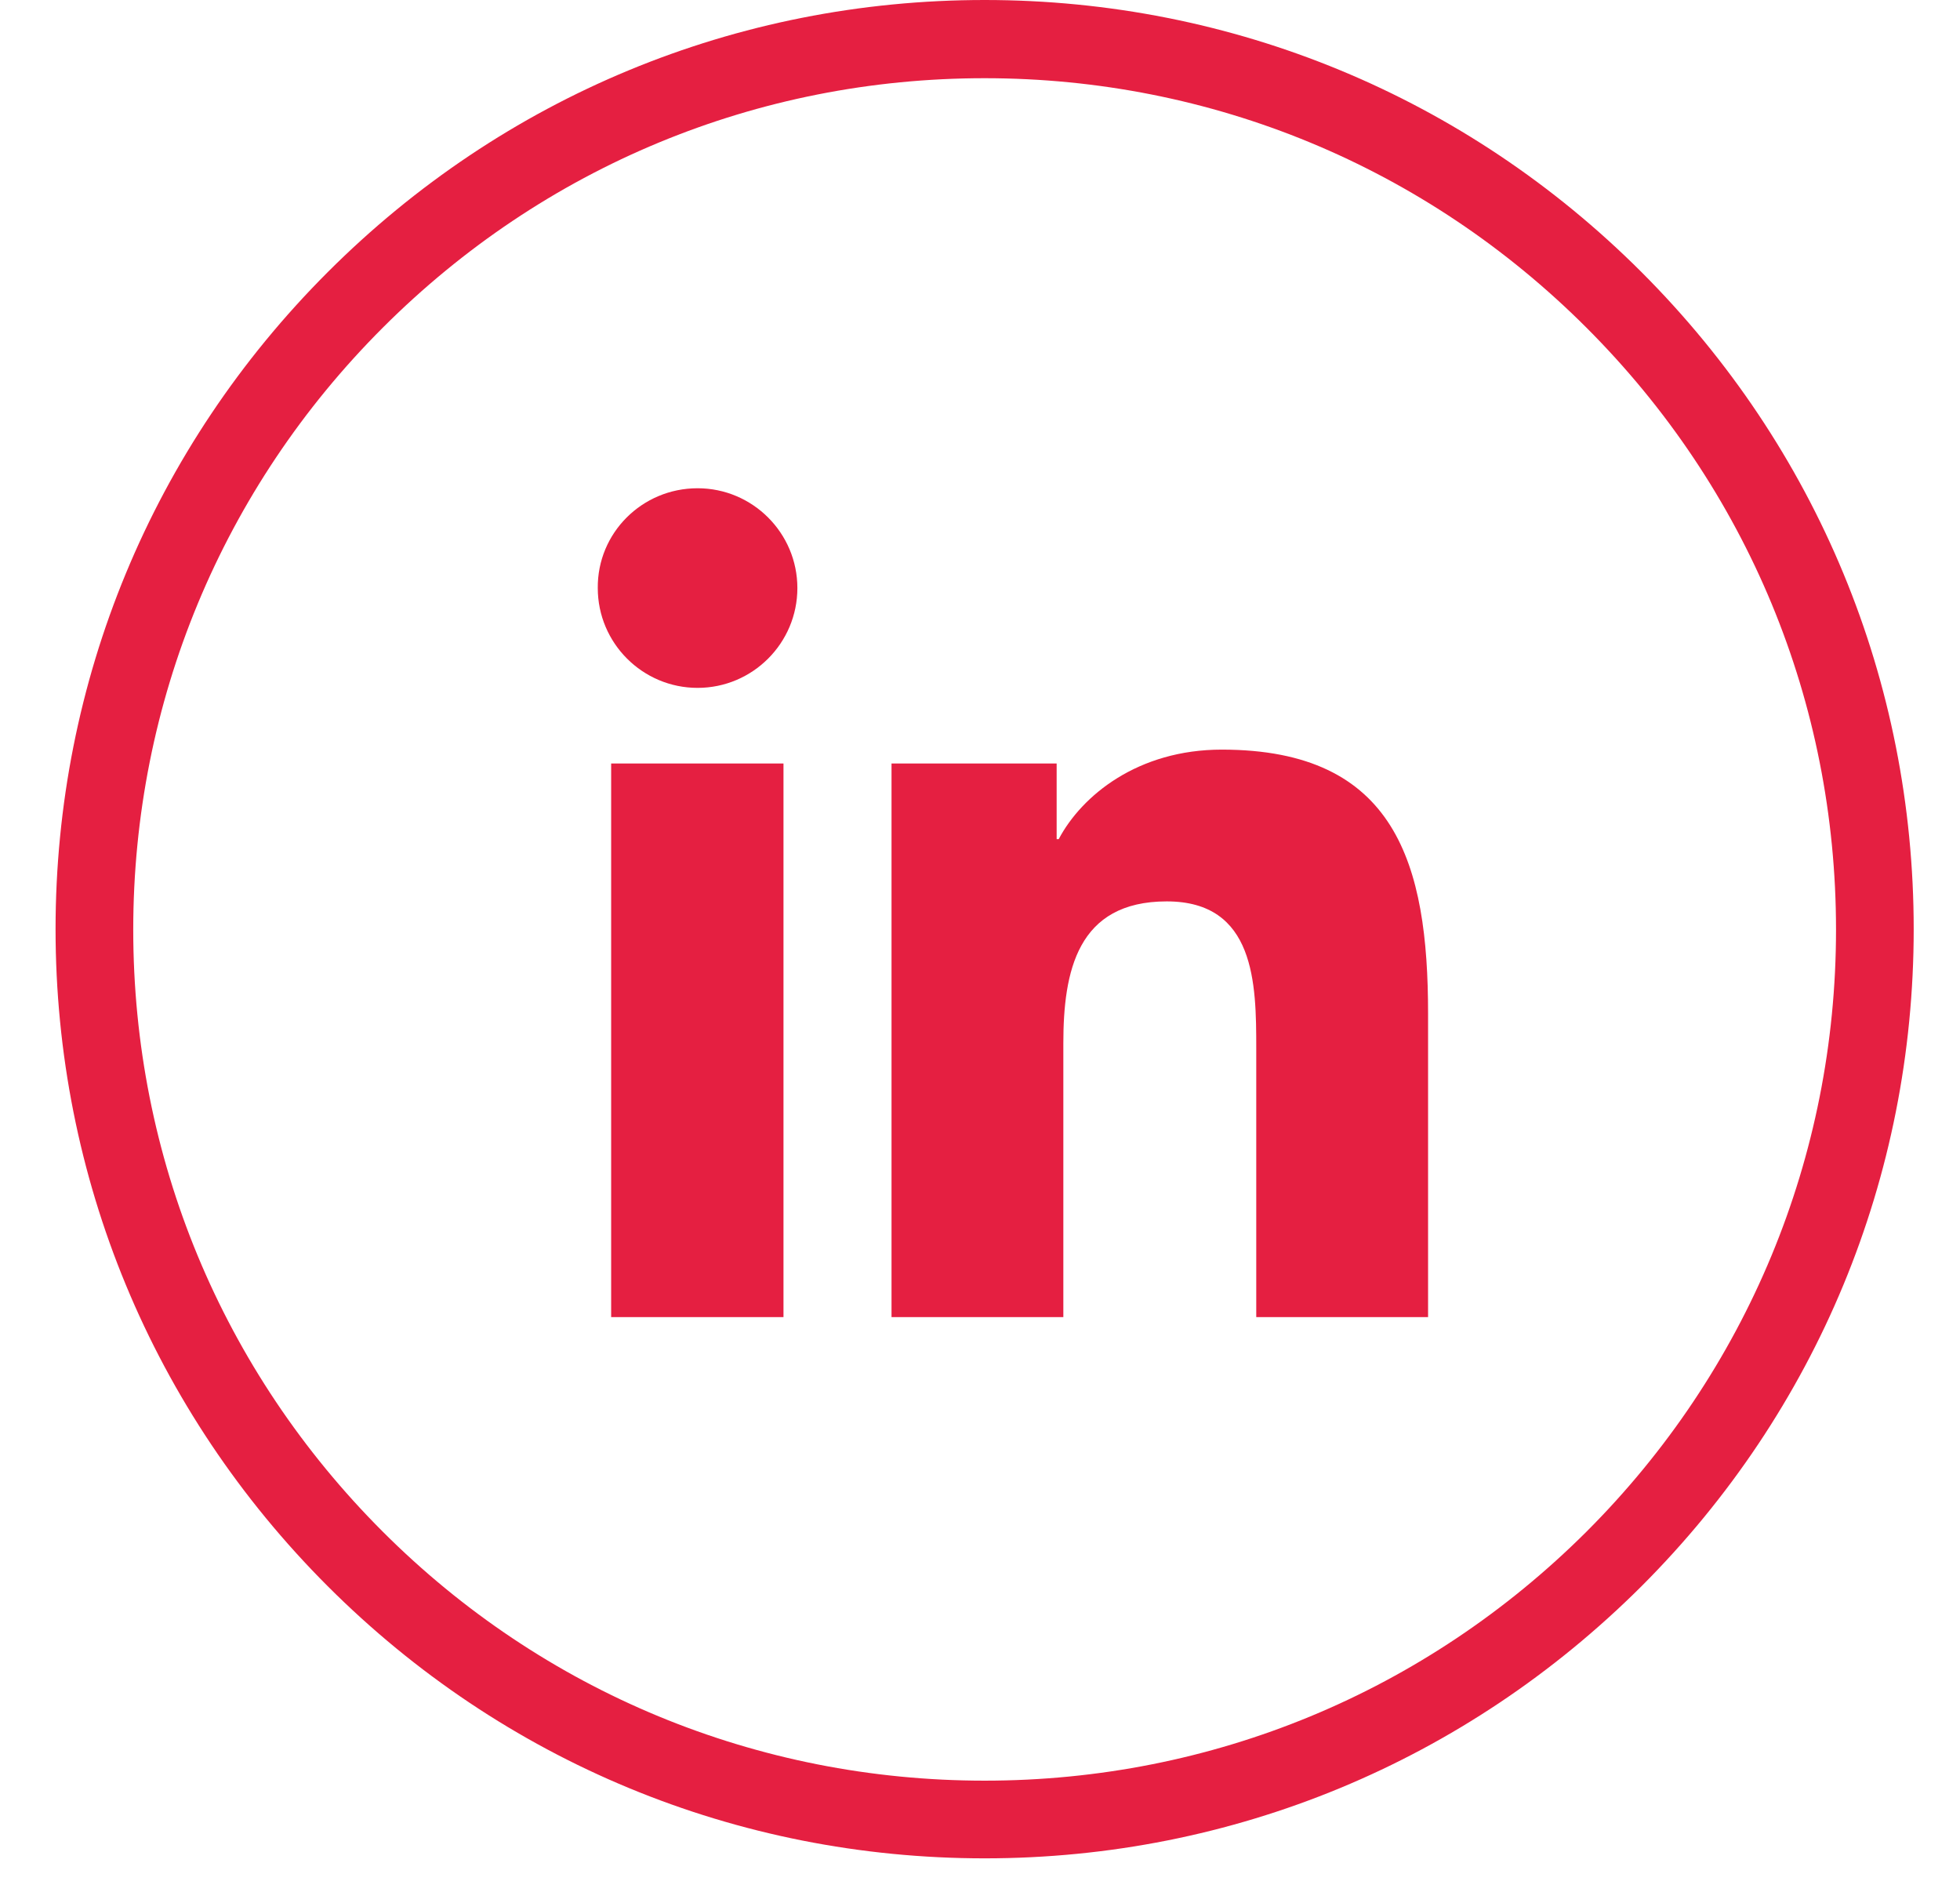
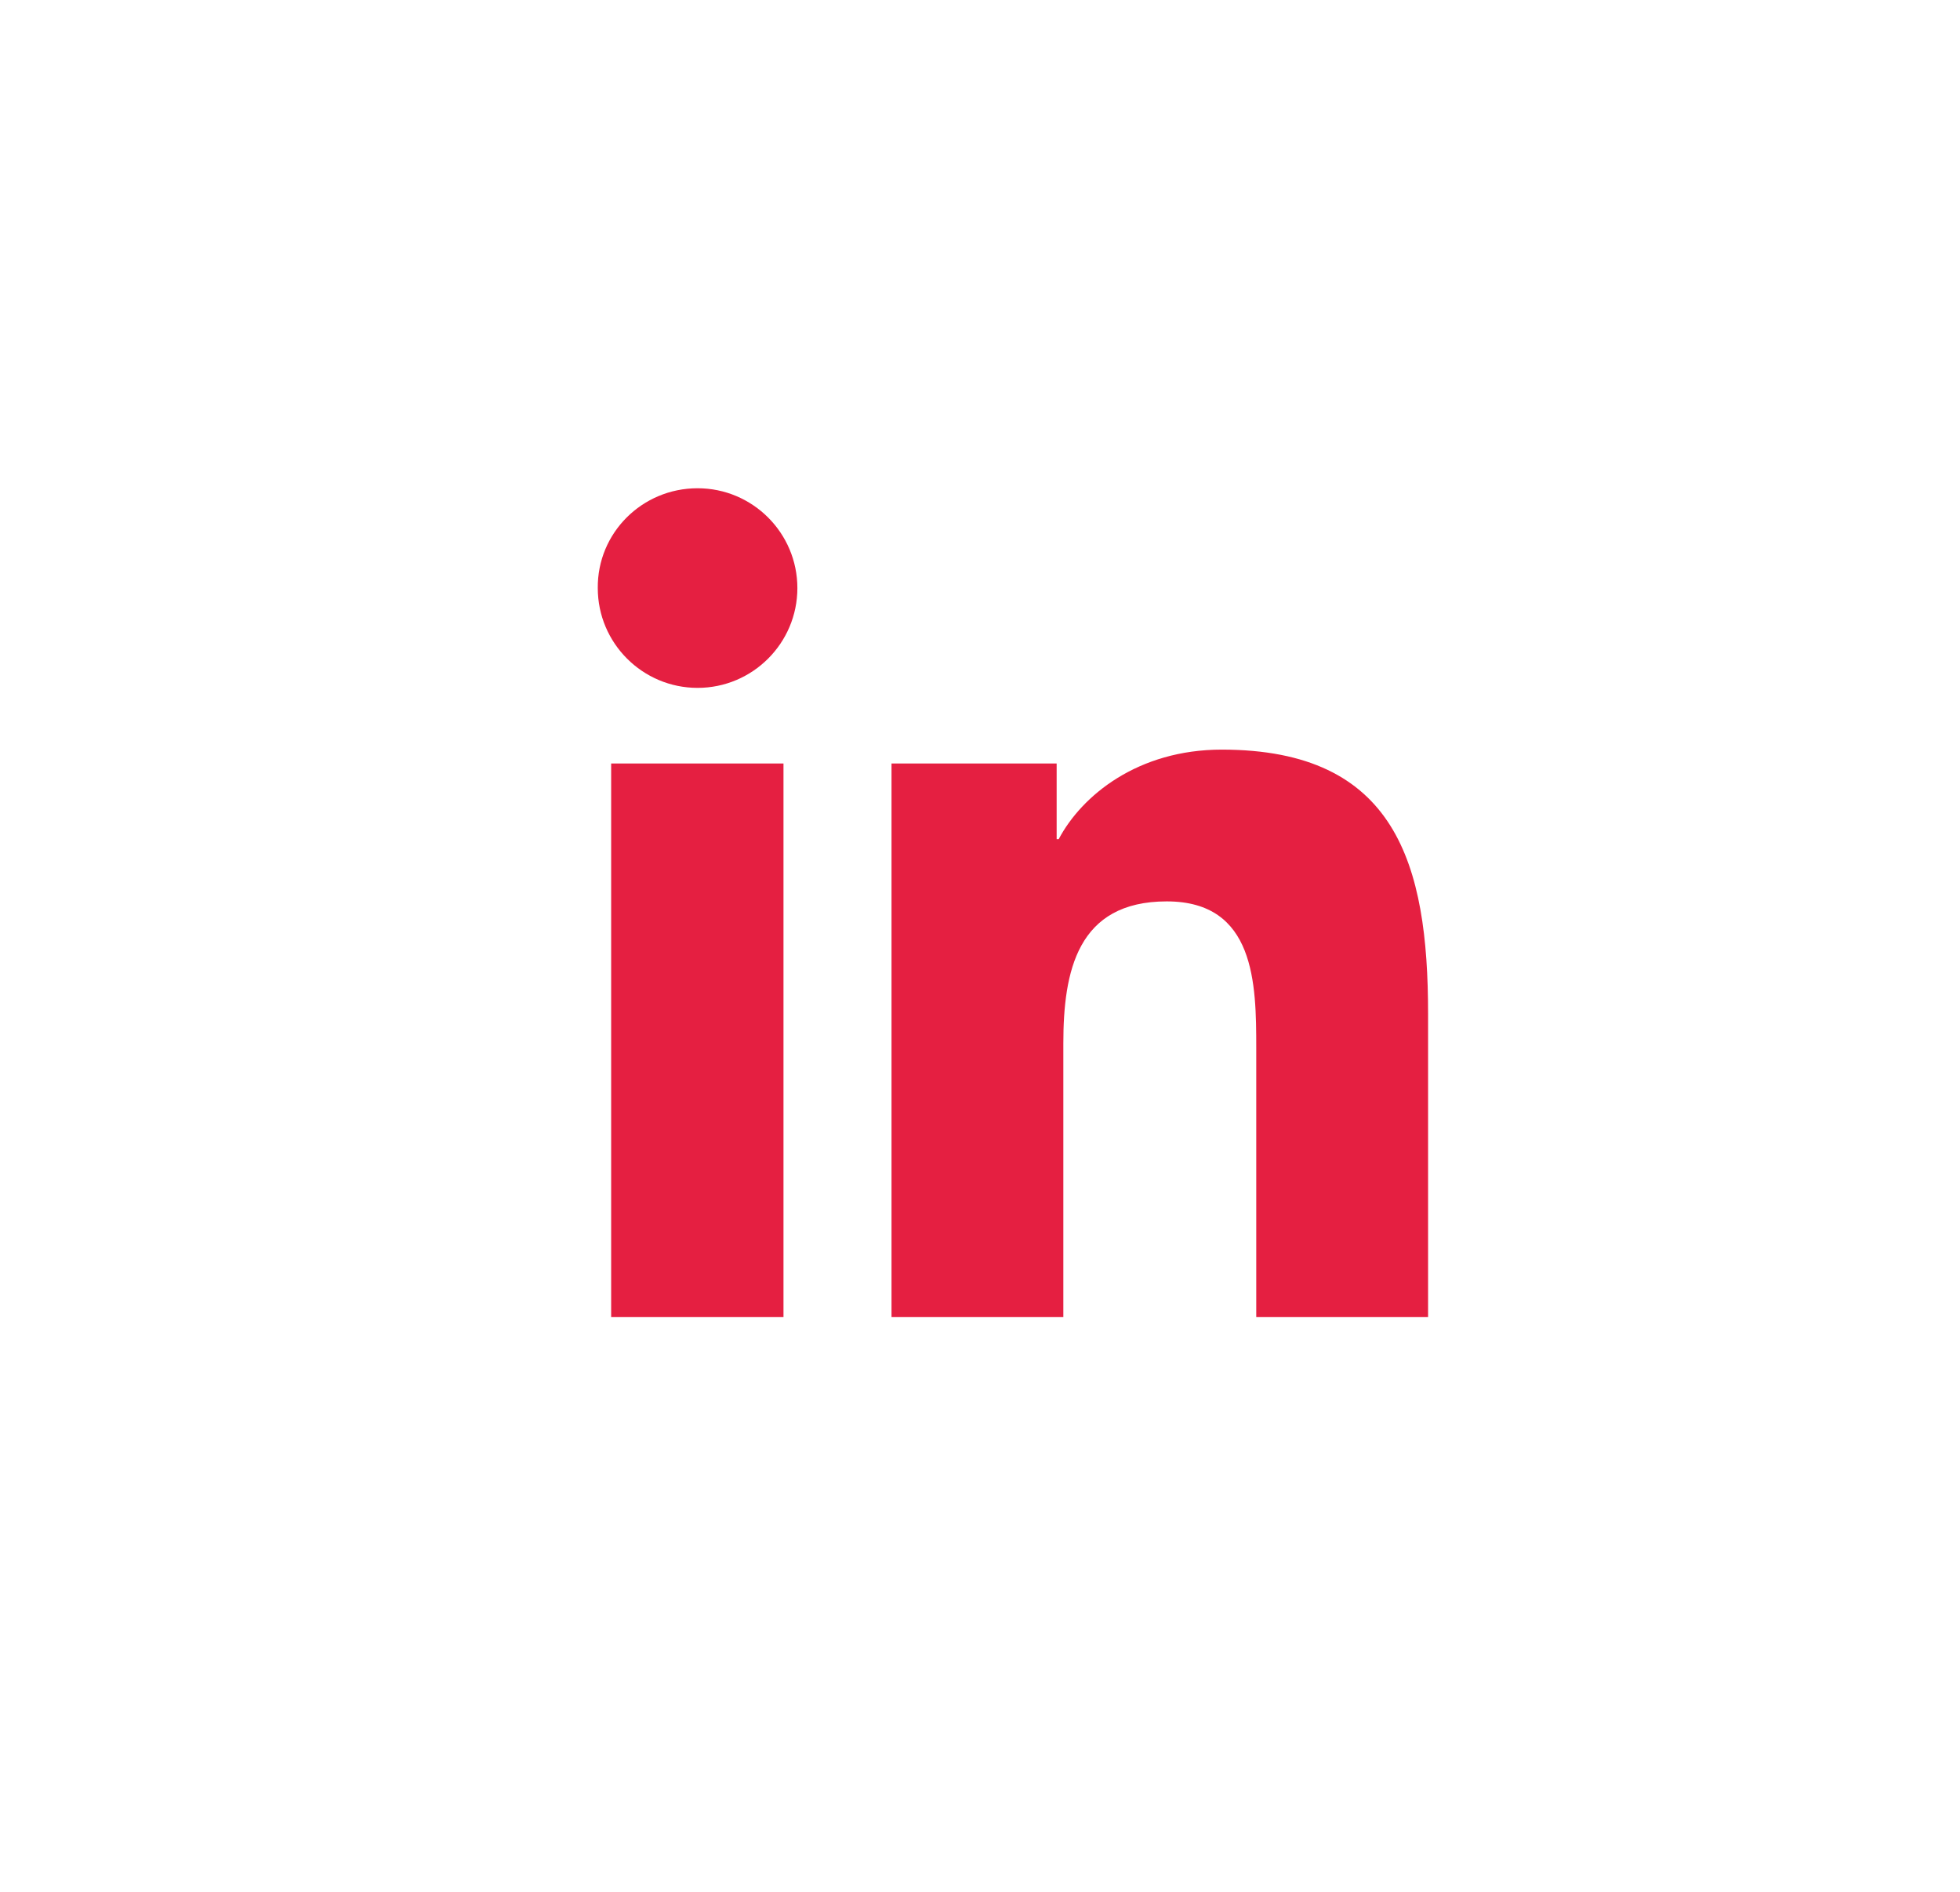
<svg xmlns="http://www.w3.org/2000/svg" version="1.1" id="Layer_1" x="0px" y="0px" viewBox="0 0 38.1 36.77" style="enable-background:new 0 0 38.1 36.77;" xml:space="preserve">
  <style type="text/css">
	.st0{fill:#E51F41;}
</style>
  <g>
    <g>
-       <path class="st0" d="M19.14,36.12c-4.82,0-9.36-1.88-12.77-5.29s-5.29-7.95-5.29-12.77S2.96,8.7,6.37,5.29S14.31,0,19.14,0    c4.82,0,9.36,1.88,12.77,5.29s5.29,7.95,5.29,12.77s-1.88,9.36-5.29,12.77C28.49,34.24,23.96,36.12,19.14,36.12z M19.14,1.52    c-4.42,0-8.57,1.72-11.7,4.85c-3.12,3.12-4.85,7.28-4.85,11.7s1.72,8.57,4.85,11.7c3.12,3.12,7.28,4.84,11.7,4.84    s8.57-1.72,11.7-4.84c3.12-3.12,4.85-7.28,4.85-11.7s-1.72-8.57-4.85-11.7S23.55,1.52,19.14,1.52z" />
-     </g>
+       </g>
    <g>
      <path class="st0" d="M11.88,14.84h3.35V25.6h-3.35C11.88,25.6,11.88,14.84,11.88,14.84z M13.56,9.49c1.07,0,1.94,0.87,1.94,1.94    s-0.87,1.94-1.94,1.94s-1.94-0.87-1.94-1.94C11.61,10.36,12.48,9.49,13.56,9.49" />
    </g>
    <g>
      <path class="st0" d="M17.33,14.84h3.21v1.47h0.04c0.45-0.85,1.54-1.74,3.17-1.74c3.39,0,4.01,2.23,4.01,5.13v5.9h-3.34v-5.23    c0-1.25-0.02-2.85-1.74-2.85c-1.74,0-2.01,1.36-2.01,2.76v5.32h-3.34C17.33,25.6,17.33,14.84,17.33,14.84z" />
    </g>
  </g>
</svg>